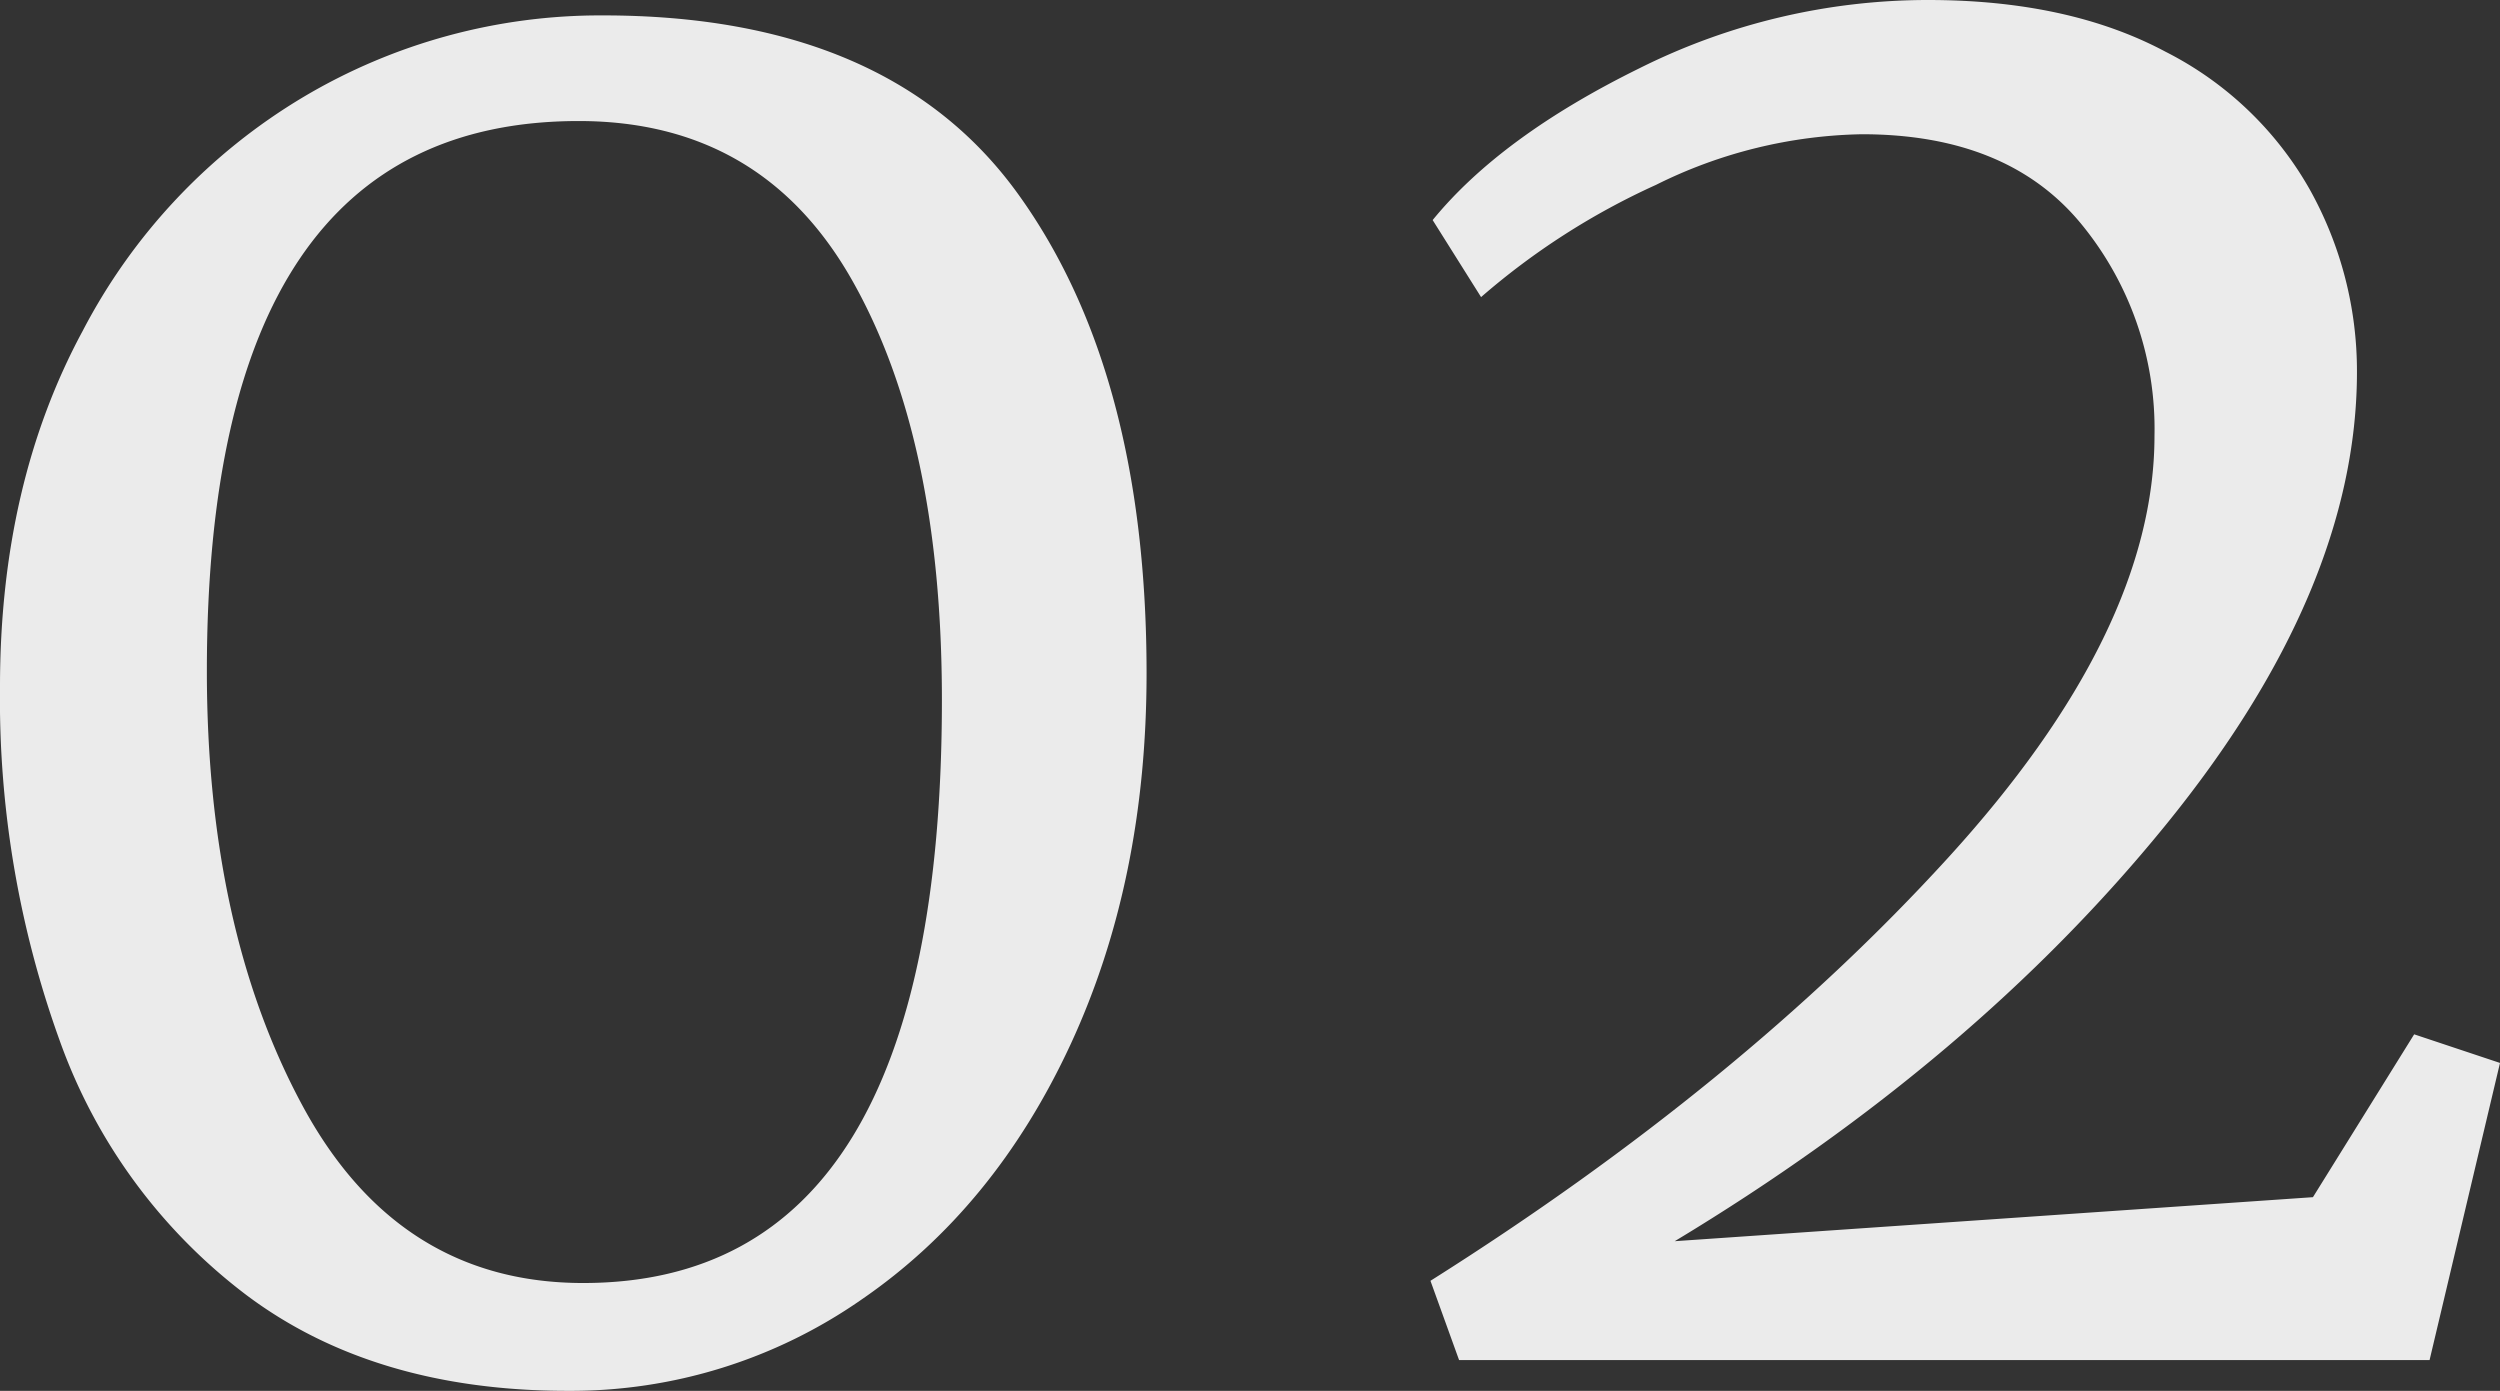
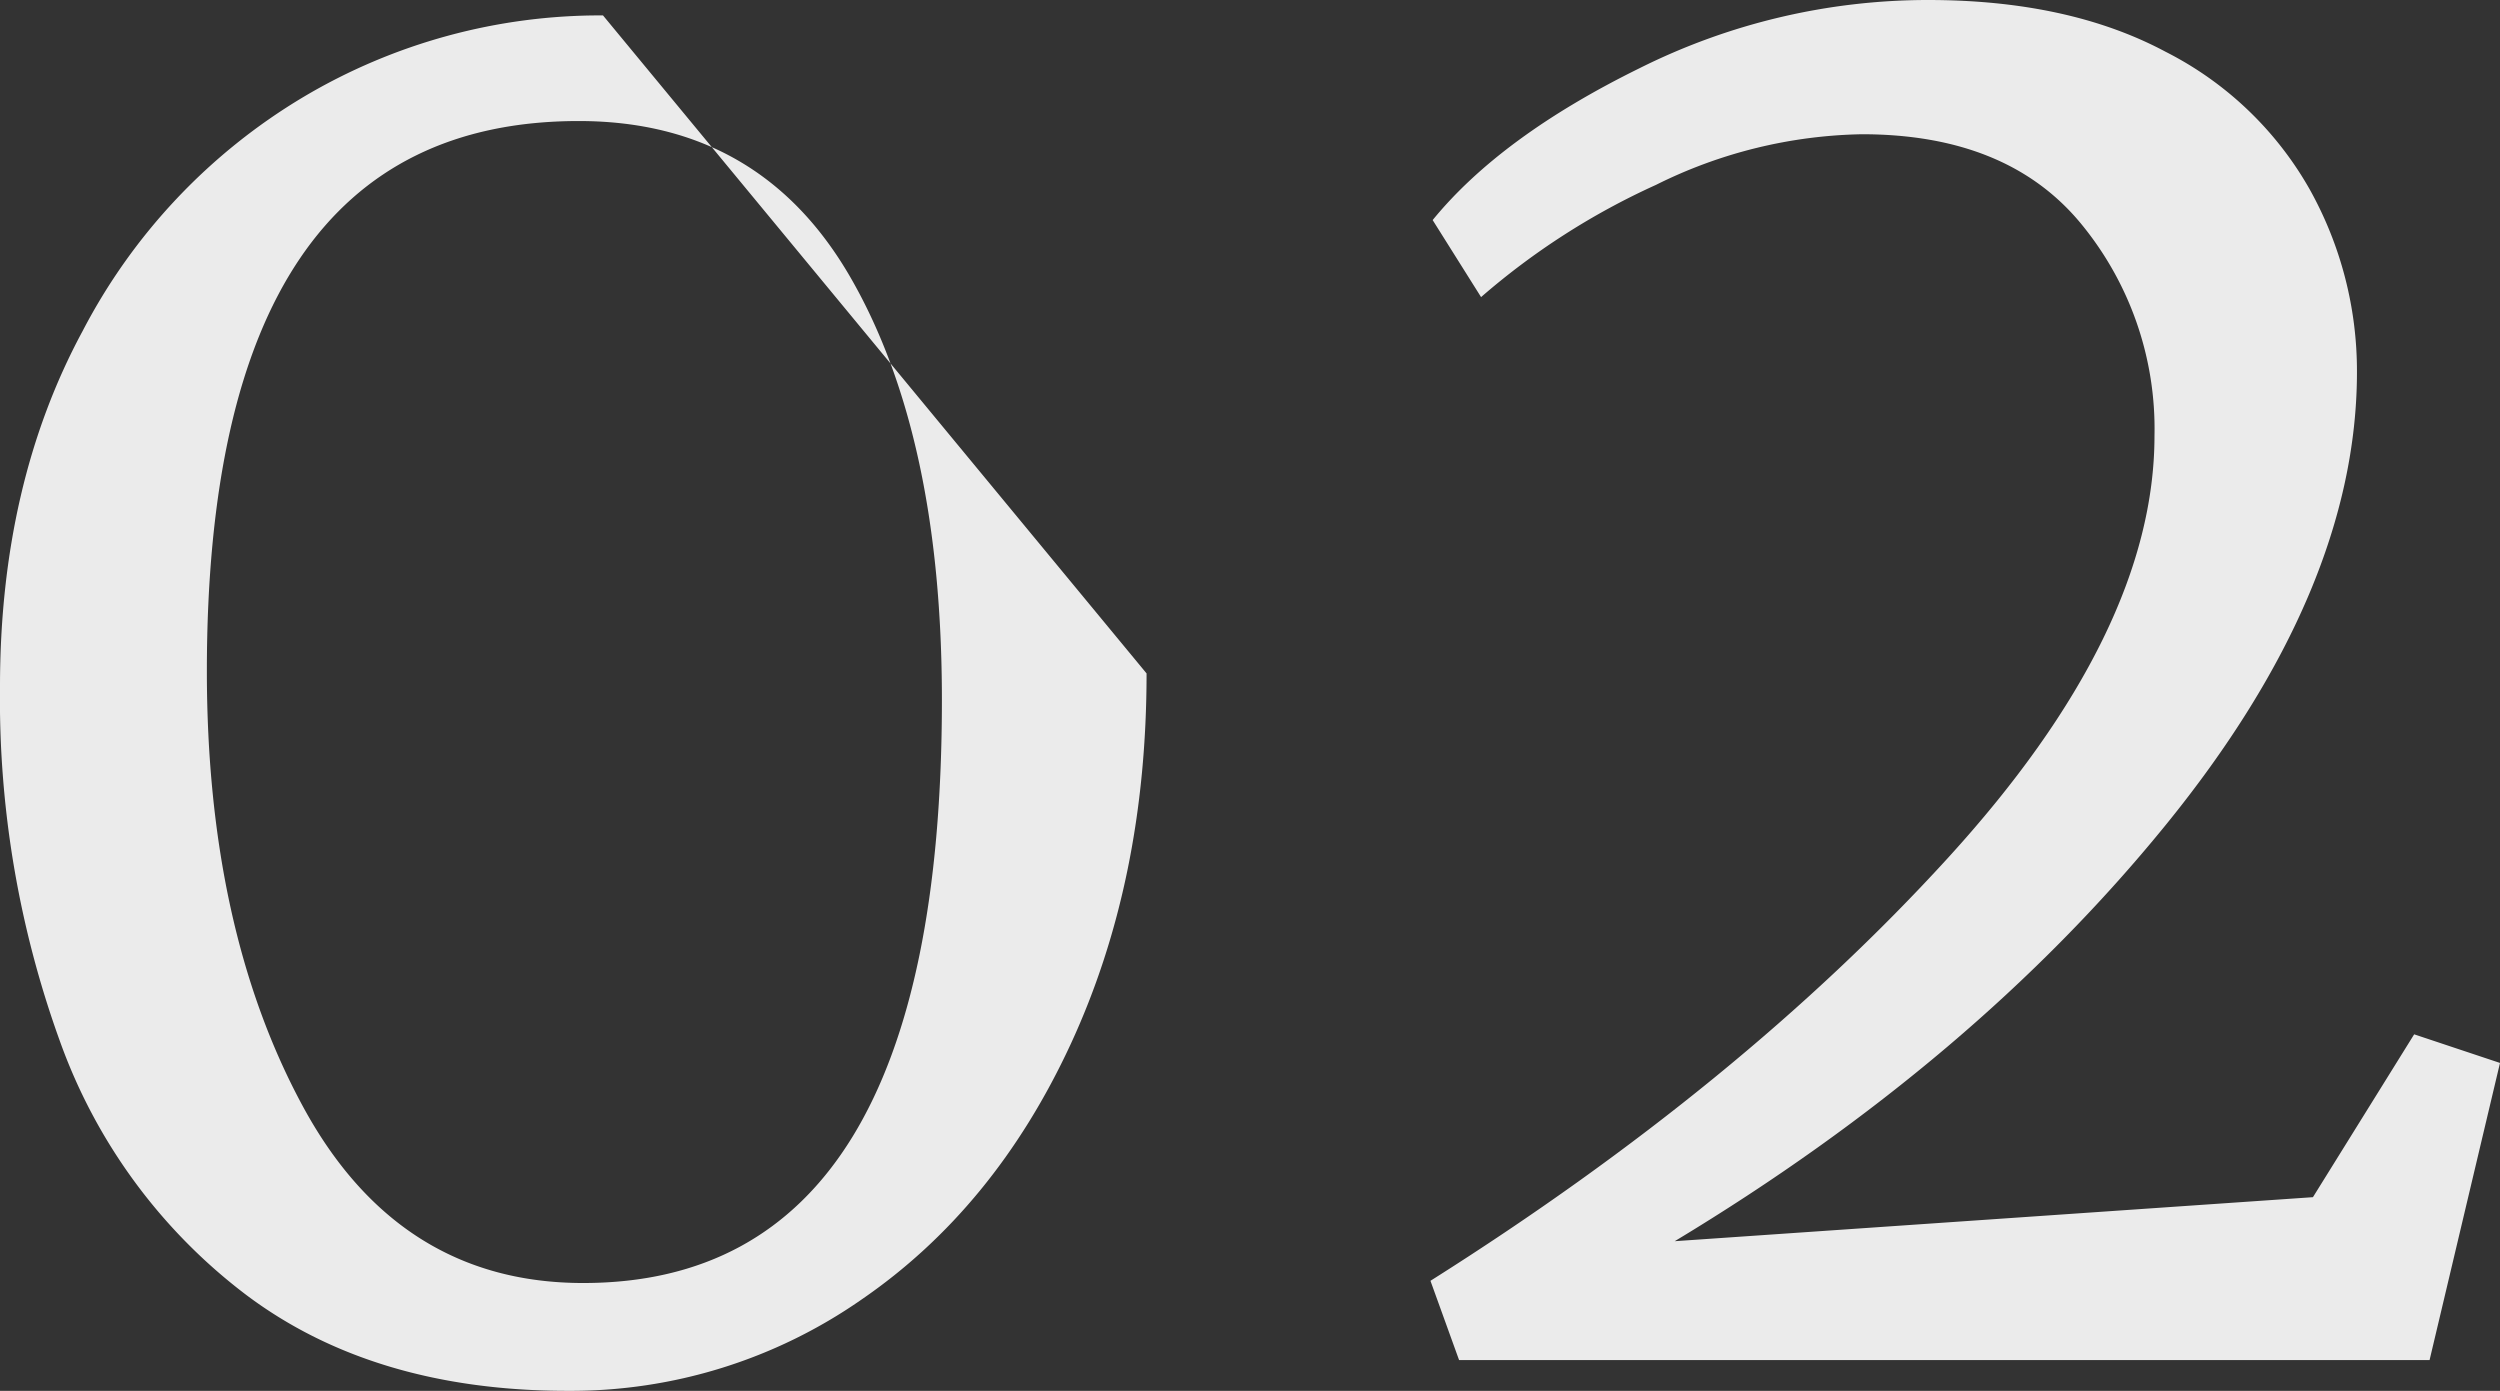
<svg xmlns="http://www.w3.org/2000/svg" width="227.2" height="126.4" viewBox="0 0 227.2 126.4">
  <rect x="0" y="0" width="227.2" height="126.4" fill="#333333" stroke="none" />
-   <path id="Path_115" data-name="Path 115" d="M67.6,102.8q26,0,37.7,16.2T117,162.6q0,18.8-6.9,33.7t-19,23.2a46.179,46.179,0,0,1-26.7,8.3q-17.6,0-29.2-8.7a50.109,50.109,0,0,1-17-23.2,91.357,91.357,0,0,1-5.4-32.1q0-18.4,7.5-32.3a53.488,53.488,0,0,1,20.1-21.3A52.788,52.788,0,0,1,67.6,102.8Zm-2.2,9.6q-33.8,0-33.8,50,0,23.4,8.7,39.5T65.8,218q32.6,0,32.6-53,0-23.8-8.2-38.2T65.4,112.4Zm77.4,105.4q28.2-17.8,47-38.4T208.6,141a29.318,29.318,0,0,0-6.7-19.3q-6.7-8.1-19.9-8.1a43.574,43.574,0,0,0-18.7,4.6,65.4,65.4,0,0,0-15.9,10.2l-4.4-7q6.2-7.6,18.8-13.8a58.643,58.643,0,0,1,26.2-6.2q12.8,0,21.6,4.7a31.286,31.286,0,0,1,13.1,12.5,33.865,33.865,0,0,1,4.3,16.6q0,19.8-17.4,41.2T165,214.2l58-4,9.2-14.8L240,198l-6.4,27H145.4Z" transform="translate(-12.8 -101.4)" fill="#ebebeb" />
+   <path id="Path_115" data-name="Path 115" d="M67.6,102.8T117,162.6q0,18.8-6.9,33.7t-19,23.2a46.179,46.179,0,0,1-26.7,8.3q-17.6,0-29.2-8.7a50.109,50.109,0,0,1-17-23.2,91.357,91.357,0,0,1-5.4-32.1q0-18.4,7.5-32.3a53.488,53.488,0,0,1,20.1-21.3A52.788,52.788,0,0,1,67.6,102.8Zm-2.2,9.6q-33.8,0-33.8,50,0,23.4,8.7,39.5T65.8,218q32.6,0,32.6-53,0-23.8-8.2-38.2T65.4,112.4Zm77.4,105.4q28.2-17.8,47-38.4T208.6,141a29.318,29.318,0,0,0-6.7-19.3q-6.7-8.1-19.9-8.1a43.574,43.574,0,0,0-18.7,4.6,65.4,65.4,0,0,0-15.9,10.2l-4.4-7q6.2-7.6,18.8-13.8a58.643,58.643,0,0,1,26.2-6.2q12.8,0,21.6,4.7a31.286,31.286,0,0,1,13.1,12.5,33.865,33.865,0,0,1,4.3,16.6q0,19.8-17.4,41.2T165,214.2l58-4,9.2-14.8L240,198l-6.4,27H145.4Z" transform="translate(-12.8 -101.4)" fill="#ebebeb" />
</svg>